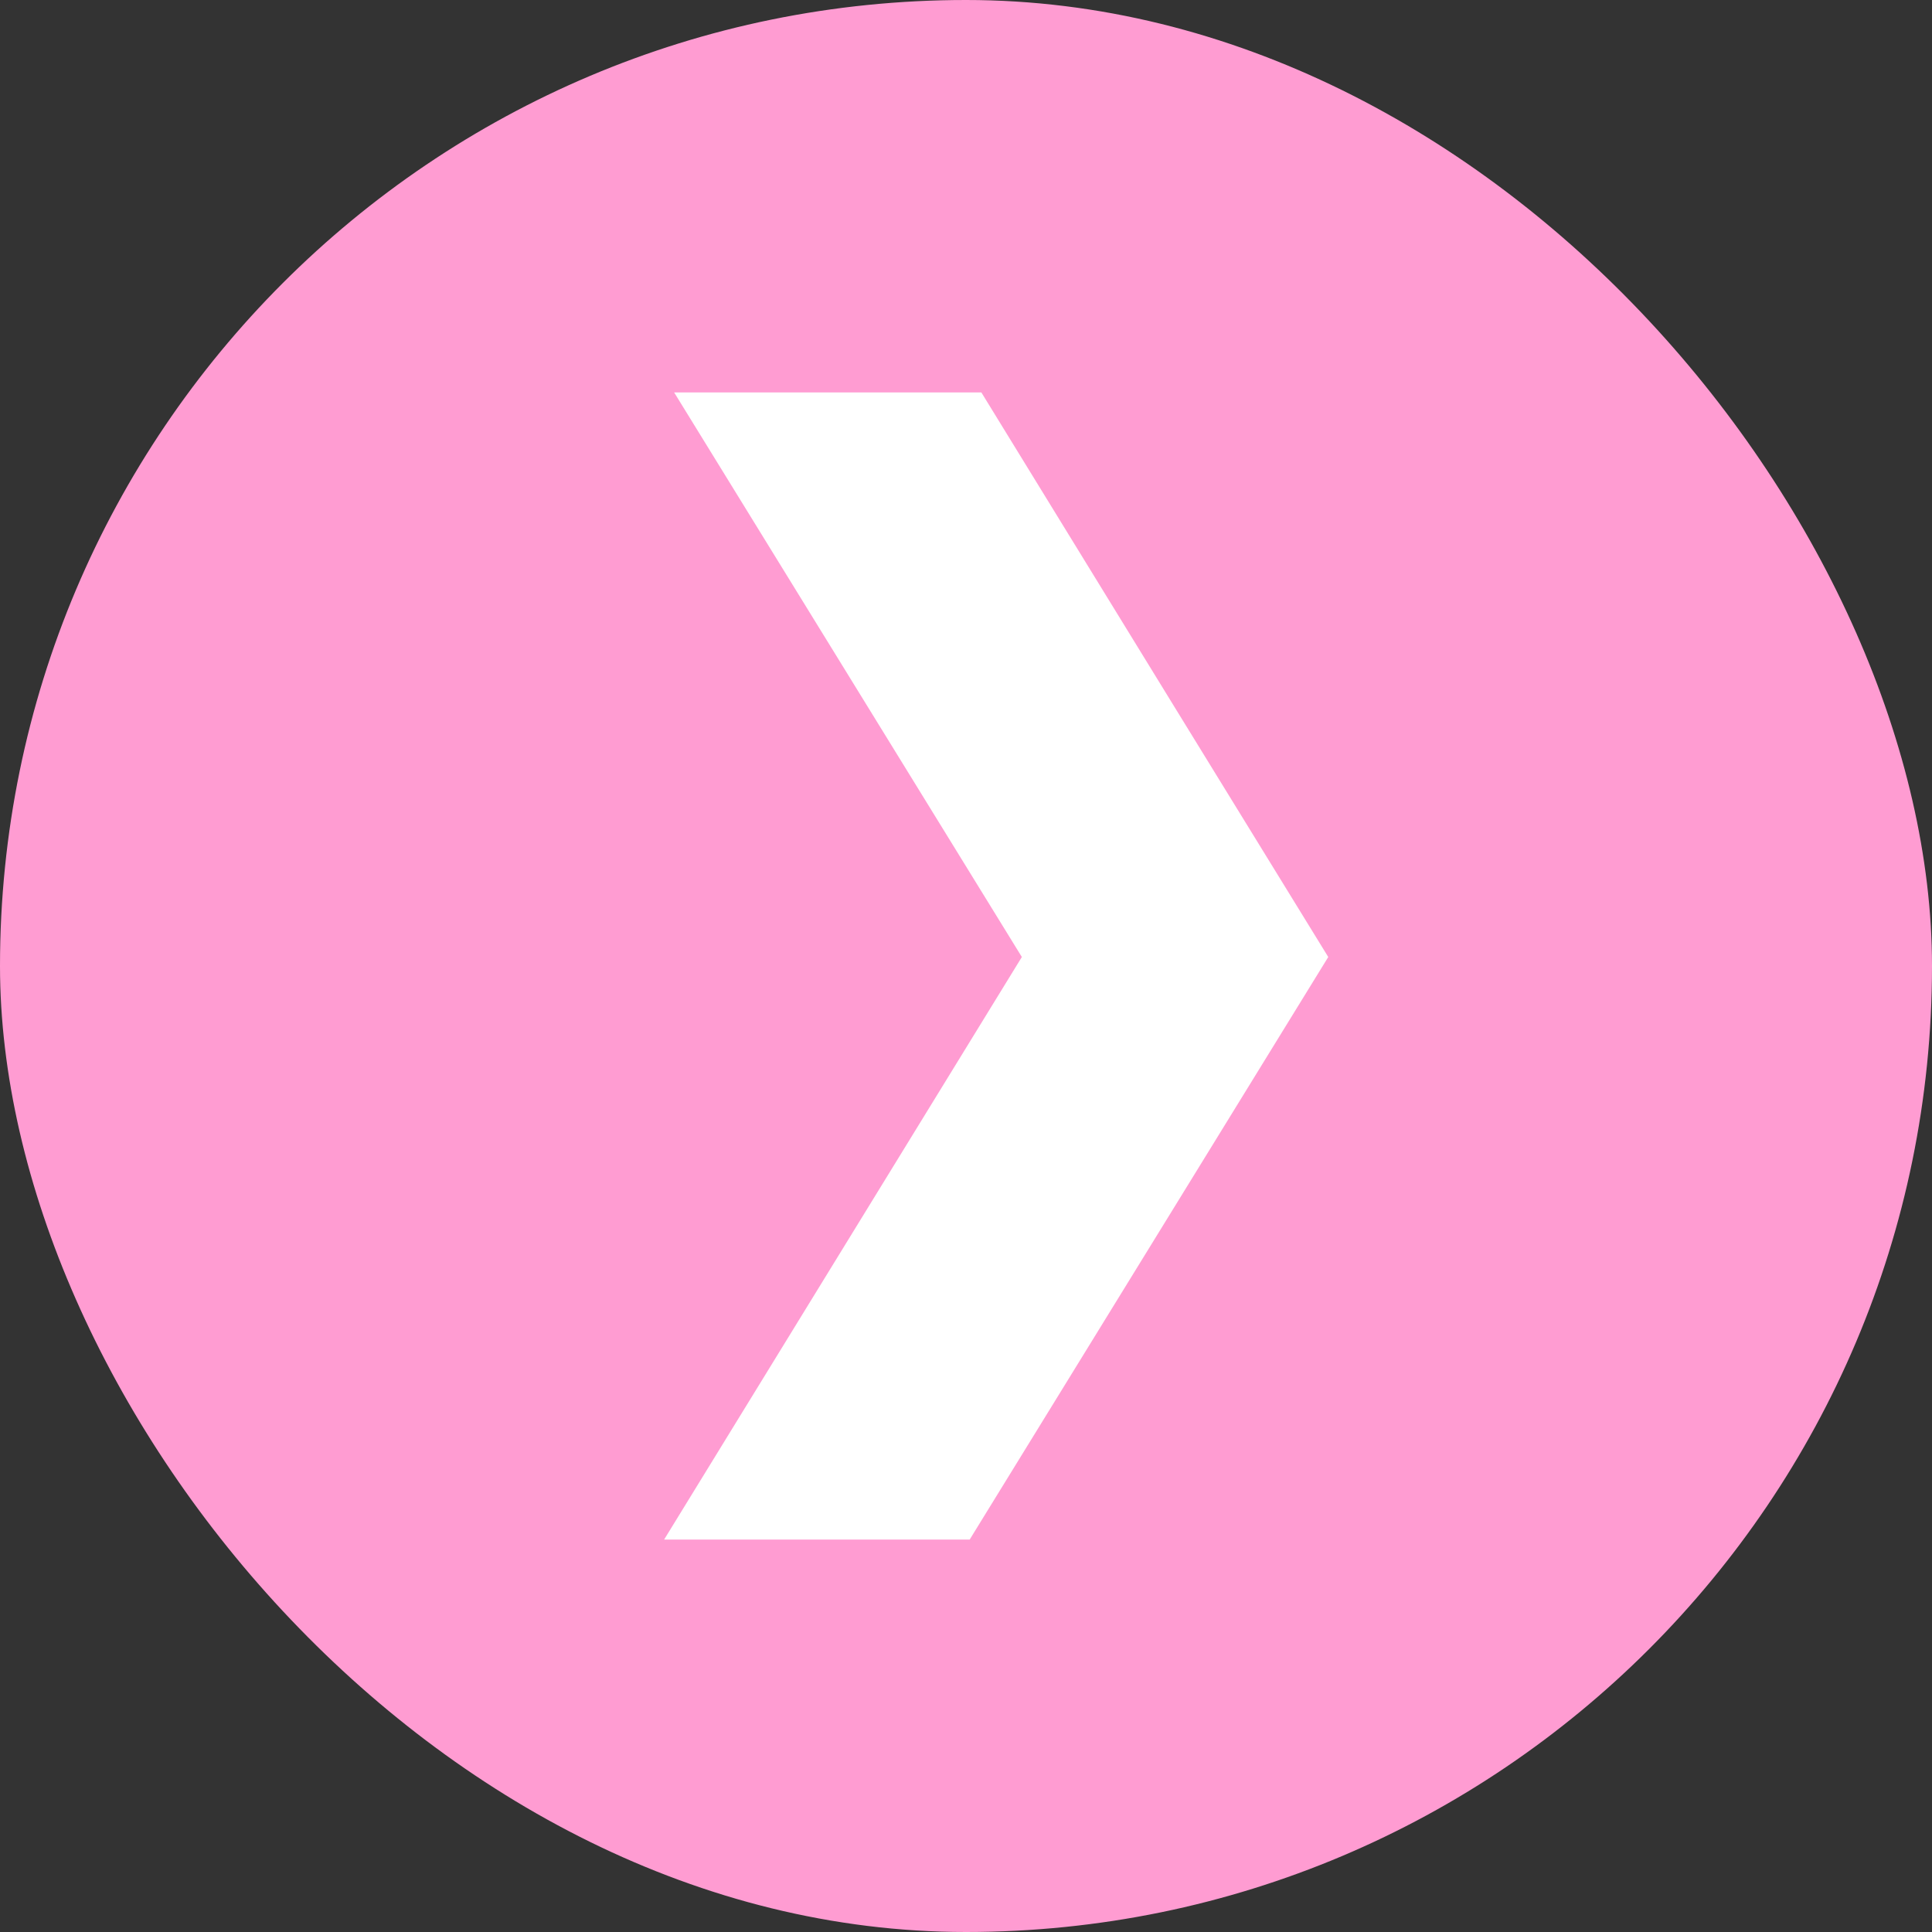
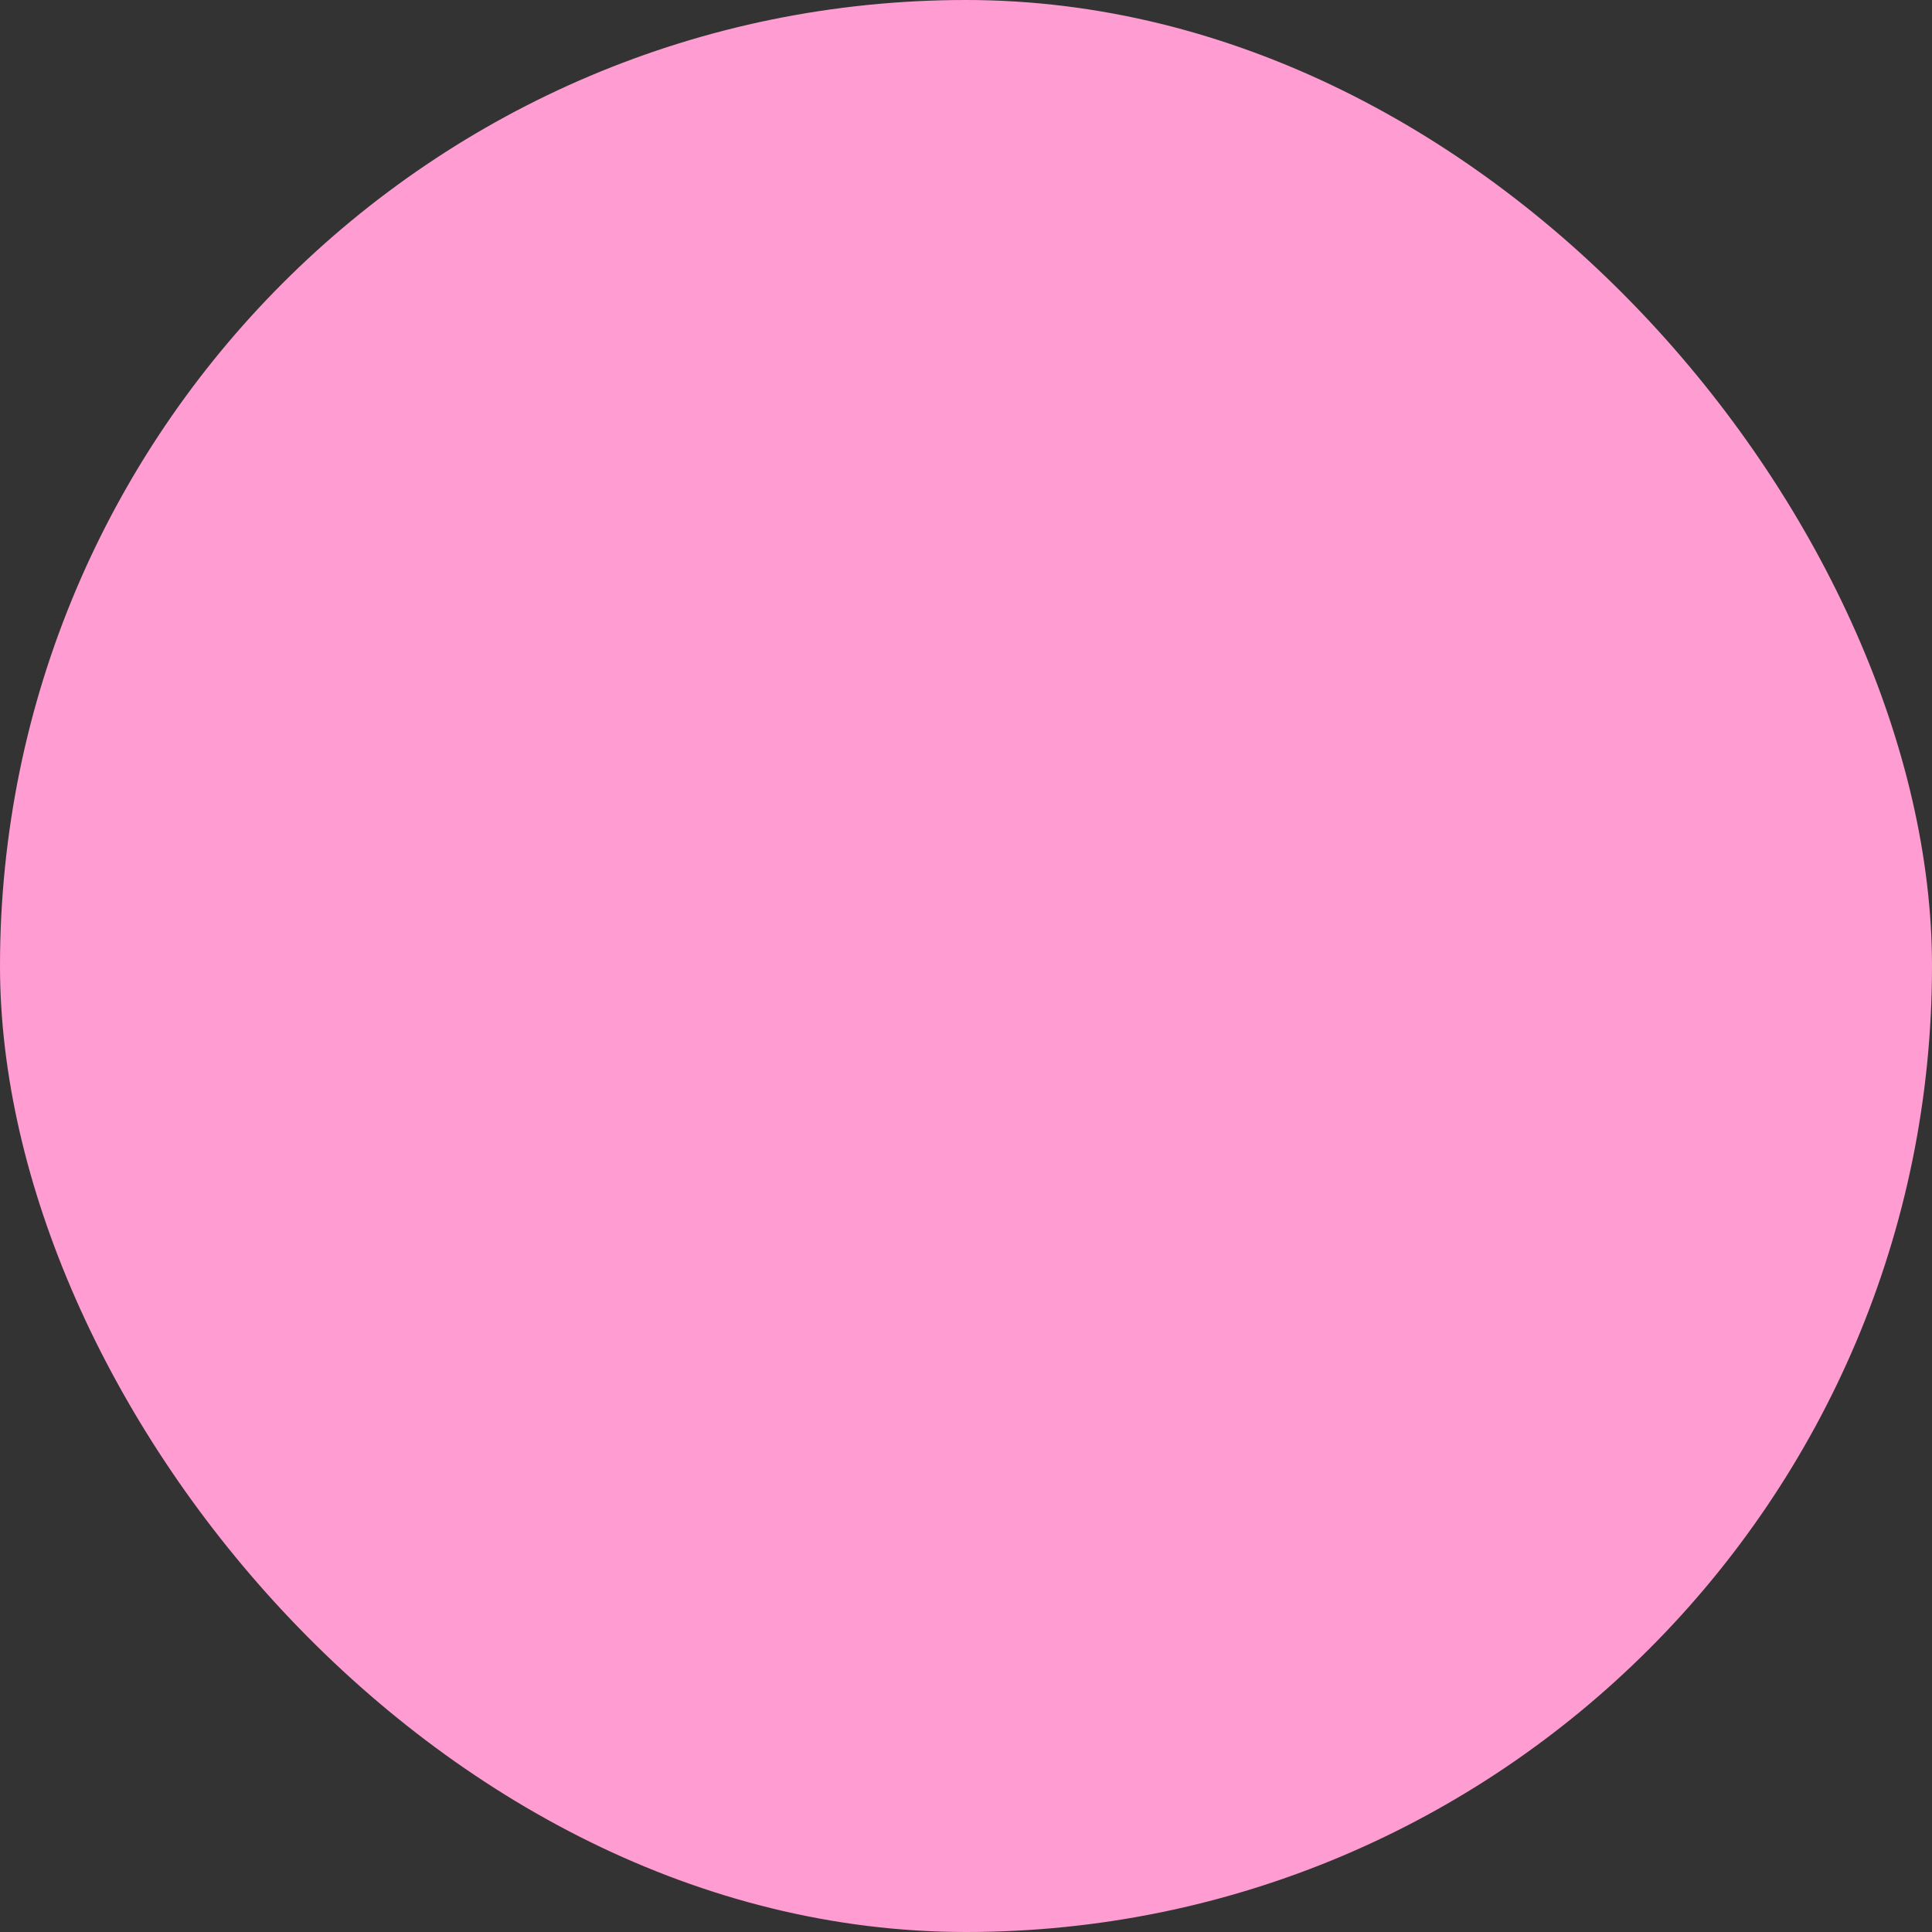
<svg xmlns="http://www.w3.org/2000/svg" width="64" height="64" viewBox="0 0 64 64" fill="none">
  <rect x="0" y="0" width="64" height="64" fill="#333333" stroke="none" />
  <rect width="64" height="64" rx="32" fill="#FF9CD2" />
-   <path d="M38.925 23.449L32.509 13H22.332L33.85 31.702L22 51H32.122L38.925 39.948L44 31.702L38.925 23.449Z" fill="white" />
</svg>